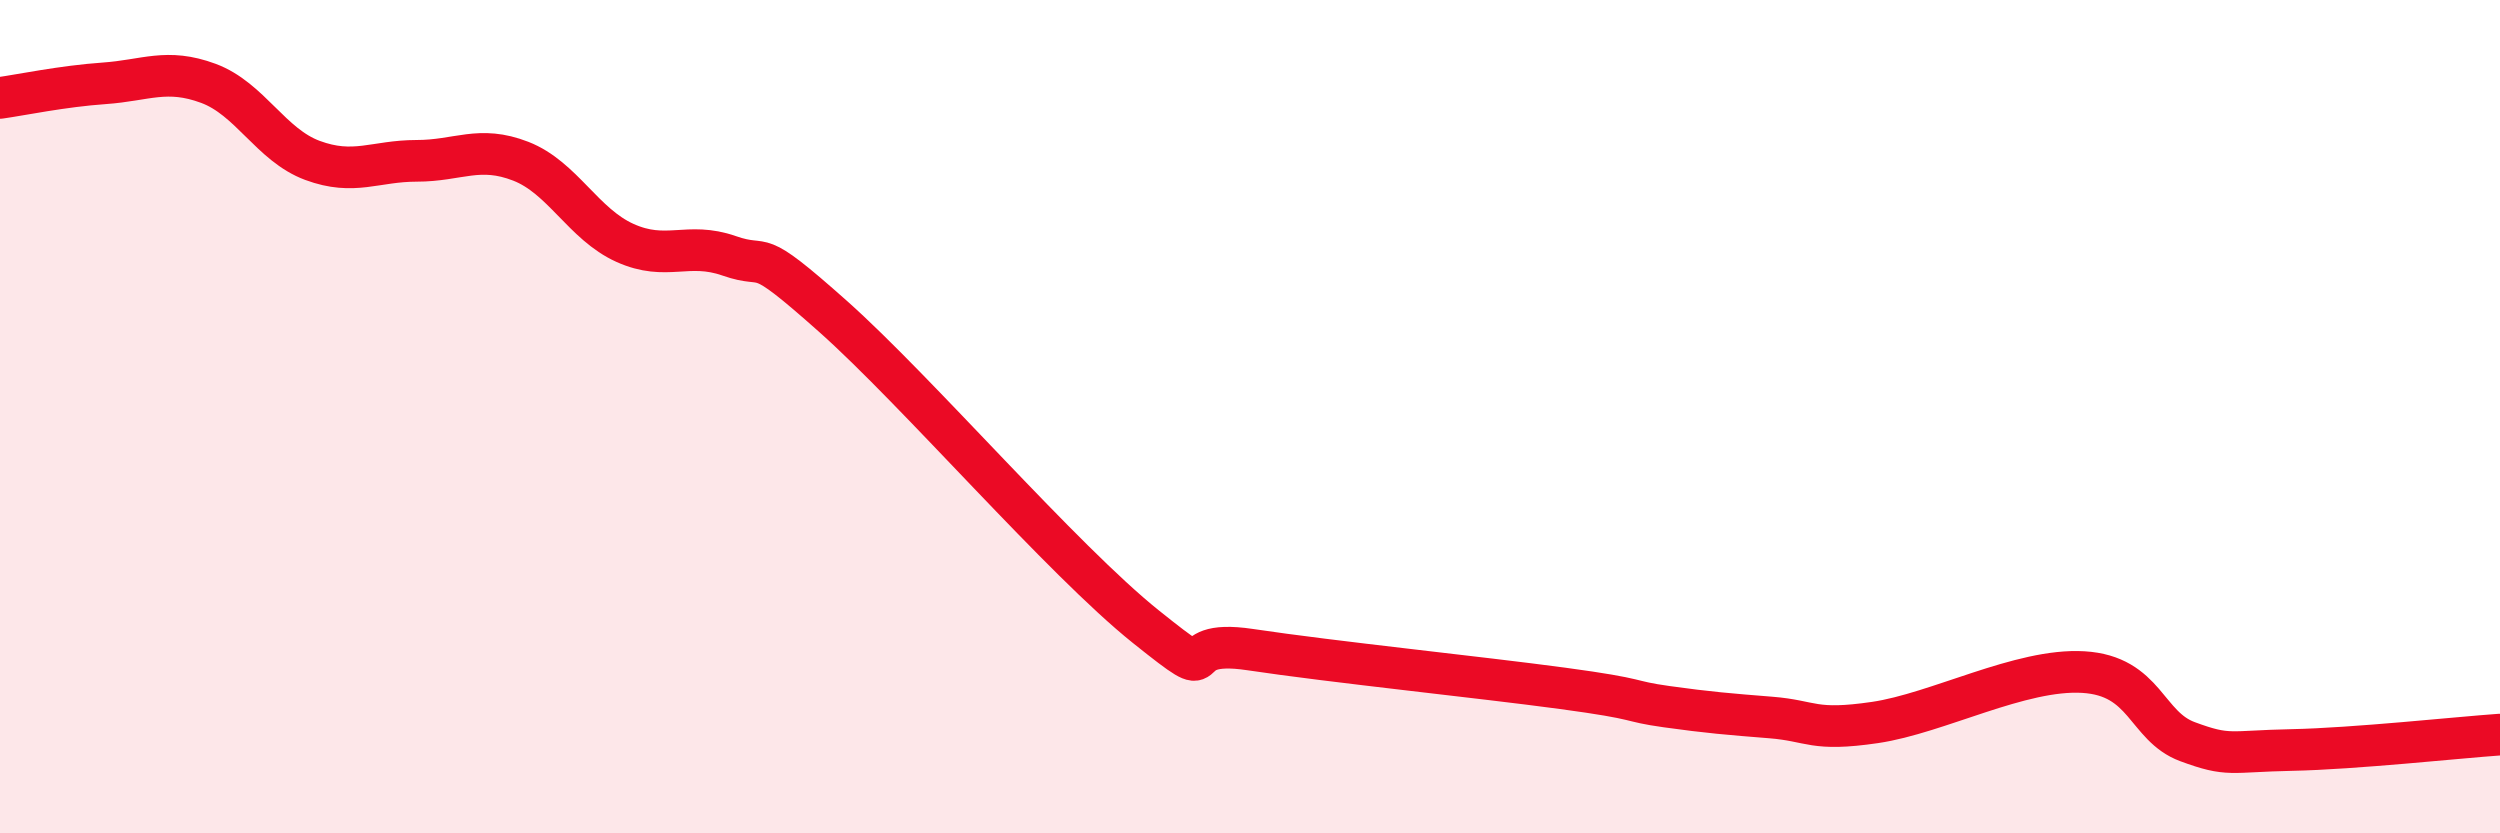
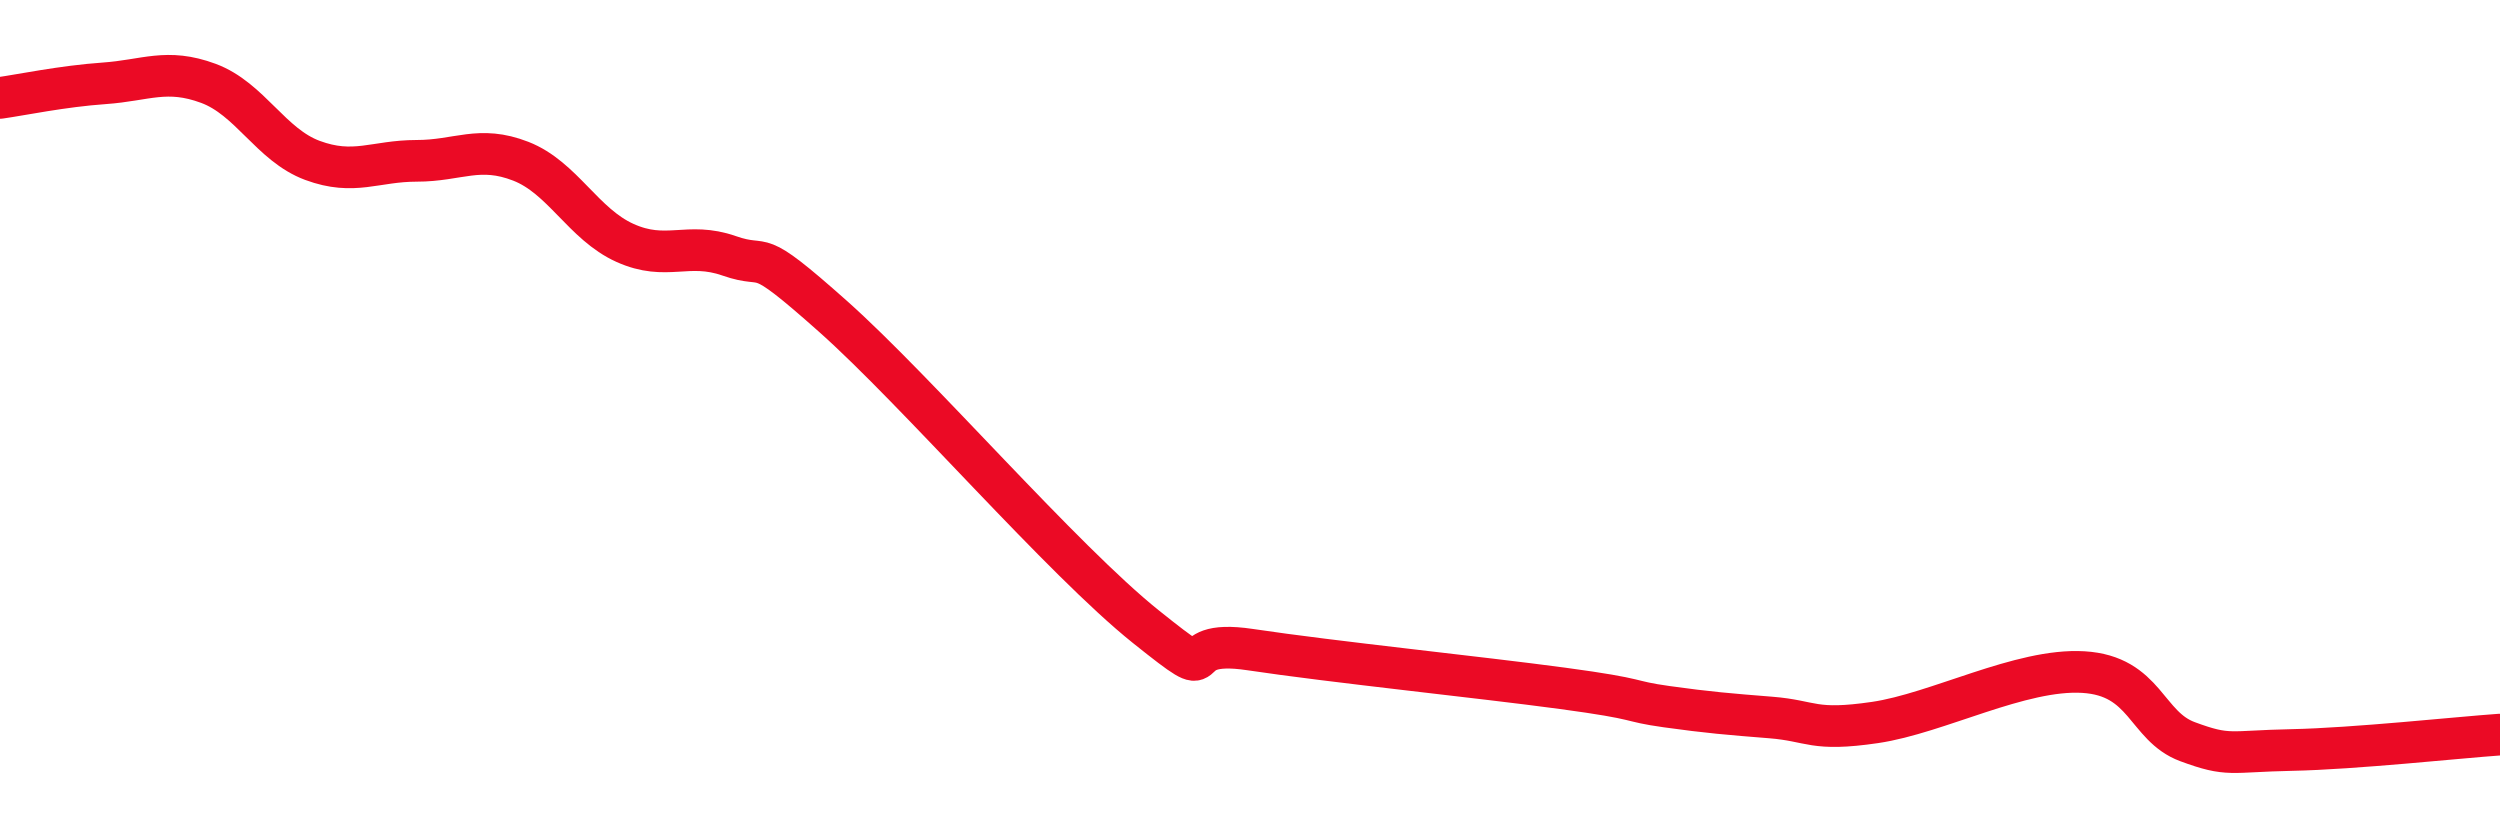
<svg xmlns="http://www.w3.org/2000/svg" width="60" height="20" viewBox="0 0 60 20">
-   <path d="M 0,2.35 C 0.5,2.28 1.5,2.07 2.5,2 C 3.5,1.93 4,1.63 5,2 C 6,2.37 6.5,3.48 7.5,3.85 C 8.5,4.22 9,3.86 10,3.86 C 11,3.86 11.5,3.48 12.5,3.87 C 13.5,4.26 14,5.38 15,5.83 C 16,6.28 16.5,5.79 17.5,6.14 C 18.5,6.49 18,5.82 20,7.6 C 22,9.38 25.5,13.44 27.5,15.04 C 29.5,16.64 28,15.29 30,15.59 C 32,15.89 35.5,16.25 37.5,16.52 C 39.5,16.79 39,16.82 40,16.96 C 41,17.1 41.5,17.14 42.5,17.22 C 43.5,17.3 43.5,17.56 45,17.34 C 46.5,17.12 48.5,16.04 50,16.13 C 51.5,16.22 51.5,17.43 52.5,17.8 C 53.5,18.17 53.5,18.03 55,18 C 56.5,17.97 59,17.7 60,17.63L60 20L0 20Z" fill="#EB0A25" opacity="0.1" stroke-linecap="round" stroke-linejoin="round" />
  <path d="M 0,2.35 C 0.5,2.28 1.5,2.07 2.5,2 C 3.5,1.93 4,1.63 5,2 C 6,2.37 6.5,3.48 7.5,3.85 C 8.5,4.22 9,3.86 10,3.86 C 11,3.86 11.5,3.48 12.5,3.87 C 13.5,4.26 14,5.38 15,5.83 C 16,6.28 16.5,5.79 17.5,6.14 C 18.5,6.49 18,5.82 20,7.6 C 22,9.38 25.5,13.44 27.5,15.04 C 29.5,16.64 28,15.29 30,15.59 C 32,15.89 35.5,16.25 37.5,16.52 C 39.5,16.79 39,16.82 40,16.96 C 41,17.1 41.5,17.14 42.5,17.22 C 43.5,17.3 43.5,17.56 45,17.34 C 46.5,17.12 48.5,16.04 50,16.13 C 51.5,16.22 51.5,17.43 52.5,17.8 C 53.5,18.17 53.5,18.03 55,18 C 56.5,17.97 59,17.7 60,17.63" stroke="#EB0A25" stroke-width="1" fill="none" stroke-linecap="round" stroke-linejoin="round" />
</svg>